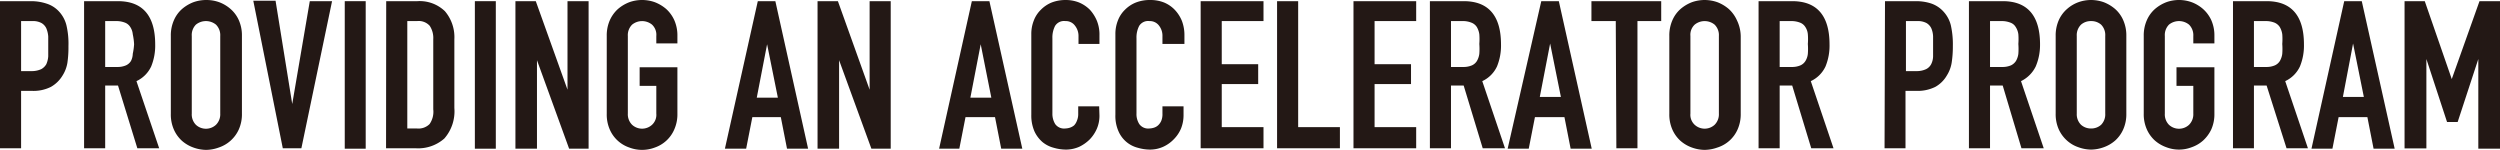
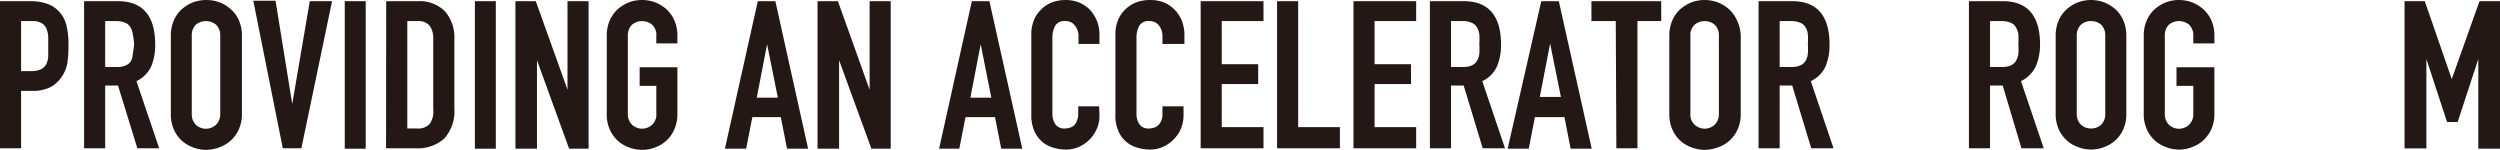
<svg xmlns="http://www.w3.org/2000/svg" viewBox="0 0 169.47 10.14">
  <defs>
    <style>.cls-1{fill:#231815;}</style>
  </defs>
  <g id="レイヤー_2" data-name="レイヤー 2">
    <g id="内容">
      <path class="cls-1" d="M0,.08H2.14a3.29,3.29,0,0,1,1,.16A1.93,1.93,0,0,1,4,.78a2.12,2.12,0,0,1,.5.92,5.41,5.41,0,0,1,.14,1.42,7.33,7.33,0,0,1-.07,1.13,2.31,2.31,0,0,1-.33.87,2.16,2.16,0,0,1-.79.77,2.62,2.62,0,0,1-1.28.27H1.43v3.89H0ZM1.43,4.82h.68a1.55,1.55,0,0,0,.68-.13.88.88,0,0,0,.35-.34,1.58,1.58,0,0,0,.13-.53c0-.2,0-.43,0-.68s0-.46,0-.67a1.78,1.78,0,0,0-.13-.55.82.82,0,0,0-.33-.36,1.22,1.22,0,0,0-.64-.13H1.43Z" />
      <path class="cls-1" d="M5.7.08H8c1.68,0,2.52,1,2.52,2.93a3.71,3.71,0,0,1-.27,1.49,2.06,2.06,0,0,1-1,1l1.54,4.55H9.31L8,5.8H7.13v4.25H5.7ZM7.13,4.54h.81a1.43,1.43,0,0,0,.6-.11.77.77,0,0,0,.34-.3A1.14,1.14,0,0,0,9,3.65,4.36,4.36,0,0,0,9.09,3,4.23,4.23,0,0,0,9,2.32a1.06,1.06,0,0,0-.17-.49.73.73,0,0,0-.37-.3,1.6,1.6,0,0,0-.63-.1H7.13Z" />
      <path class="cls-1" d="M11.58,2.44a2.55,2.55,0,0,1,.21-1.07,2.16,2.16,0,0,1,.55-.76,2.63,2.63,0,0,1,.77-.46A2.6,2.6,0,0,1,14,0a2.55,2.55,0,0,1,.86.15,2.5,2.5,0,0,1,.77.46,2.18,2.18,0,0,1,.56.76,2.55,2.55,0,0,1,.21,1.07V7.7a2.52,2.52,0,0,1-.21,1.07A2.27,2.27,0,0,1,14.83,10a2.57,2.57,0,0,1-.86.16,2.61,2.61,0,0,1-.86-.16,2.4,2.4,0,0,1-.77-.45,2.25,2.25,0,0,1-.55-.76,2.52,2.52,0,0,1-.21-1.07ZM13,7.7a1,1,0,0,0,.28.76,1,1,0,0,0,1.36,0,1,1,0,0,0,.29-.76V2.44a1,1,0,0,0-.29-.77,1.08,1.08,0,0,0-1.36,0,1,1,0,0,0-.28.77Z" />
      <path class="cls-1" d="M20.43,10.05H19.17l-2-10h1.51l1.13,7h0L21,.08h1.51Z" />
      <path class="cls-1" d="M23.37.08h1.42v10H23.37Z" />
      <path class="cls-1" d="M26.18.08h2.11a2.46,2.46,0,0,1,1.87.68,2.71,2.71,0,0,1,.64,1.9V7.32a2.8,2.8,0,0,1-.68,2.07,2.68,2.68,0,0,1-1.95.66h-2Zm1.43,8.63h.66a1.06,1.06,0,0,0,.85-.3,1.46,1.46,0,0,0,.25-1V2.66a1.49,1.49,0,0,0-.24-.91,1,1,0,0,0-.86-.32h-.66Z" />
      <path class="cls-1" d="M32.19.08h1.42v10H32.19Z" />
      <path class="cls-1" d="M34.94.08h1.38l2.15,6h0v-6h1.43v10H38.58l-2.18-6h0v6H34.94Z" />
      <path class="cls-1" d="M41.13,2.44a2.55,2.55,0,0,1,.21-1.07,2.29,2.29,0,0,1,.55-.76,2.63,2.63,0,0,1,.77-.46,2.57,2.57,0,0,1,1.73,0,2.63,2.63,0,0,1,.77.46,2.29,2.29,0,0,1,.55.76,2.55,2.55,0,0,1,.21,1.07v.5H44.49v-.5a.94.94,0,0,0-.29-.77,1.07,1.07,0,0,0-1.35,0,1,1,0,0,0-.29.77V7.7a1,1,0,0,0,.29.76,1,1,0,0,0,1.35,0,.92.92,0,0,0,.29-.76V5.82H43.36V4.56h2.56V7.7a2.52,2.52,0,0,1-.21,1.07A2.22,2.22,0,0,1,44.39,10a2.42,2.42,0,0,1-1.73,0,2.22,2.22,0,0,1-1.32-1.21,2.52,2.52,0,0,1-.21-1.07Z" />
      <path class="cls-1" d="M51.37.08h1.19l2.22,10H53.35l-.42-2.14H51l-.42,2.14H49.14ZM52,3h0l-.7,3.62h1.43Z" />
      <path class="cls-1" d="M55.42.08H56.8l2.15,6h0v-6h1.43v10H59.07l-2.19-6h0v6H55.42Z" />
      <path class="cls-1" d="M65.88.08h1.19l2.23,10H67.87l-.42-2.14h-2l-.42,2.14H63.66ZM66.48,3h0l-.7,3.62h1.42Z" />
      <path class="cls-1" d="M74.53,7.83a2.22,2.22,0,0,1-.17.88,2.44,2.44,0,0,1-.48.73,2.61,2.61,0,0,1-.72.51,2.26,2.26,0,0,1-.89.19,3,3,0,0,1-.83-.12,2,2,0,0,1-.76-.38,2.15,2.15,0,0,1-.55-.72,2.69,2.69,0,0,1-.22-1.14V2.3a2.46,2.46,0,0,1,.17-.91,2,2,0,0,1,.48-.73,2.18,2.18,0,0,1,.73-.49A2.63,2.63,0,0,1,72.24,0a2.46,2.46,0,0,1,.91.17,2.29,2.29,0,0,1,.73.49,2.58,2.58,0,0,1,.48.76,2.49,2.49,0,0,1,.17,1v.56H73.11V2.46a1.12,1.12,0,0,0-.24-.72.76.76,0,0,0-.65-.31.71.71,0,0,0-.7.33,1.7,1.7,0,0,0-.18.83v5.1a1.33,1.33,0,0,0,.19.72.74.74,0,0,0,.68.3,1.17,1.17,0,0,0,.3-.05.87.87,0,0,0,.3-.16A.89.89,0,0,0,73,8.19a1.16,1.16,0,0,0,.09-.49V7.21h1.42Z" />
      <path class="cls-1" d="M80.23,7.83a2.42,2.42,0,0,1-.17.88,2.29,2.29,0,0,1-.49.73,2.35,2.35,0,0,1-.72.51,2.18,2.18,0,0,1-.89.19,3,3,0,0,1-.82-.12,1.95,1.95,0,0,1-1.31-1.1,2.55,2.55,0,0,1-.22-1.14V2.3a2.46,2.46,0,0,1,.17-.91,2,2,0,0,1,.48-.73A2.18,2.18,0,0,1,77,.17a2.63,2.63,0,0,1,1-.17,2.49,2.49,0,0,1,.91.17,2.14,2.14,0,0,1,.72.49,2.42,2.42,0,0,1,.49.76,2.69,2.69,0,0,1,.17,1v.56H78.8V2.46a1.11,1.11,0,0,0-.23-.72.77.77,0,0,0-.65-.31.71.71,0,0,0-.7.33,1.7,1.7,0,0,0-.18.83v5.1a1.25,1.25,0,0,0,.19.72.74.74,0,0,0,.68.3,1.17,1.17,0,0,0,.3-.05.75.75,0,0,0,.29-.16.91.91,0,0,0,.22-.31,1.17,1.17,0,0,0,.08-.49V7.21h1.43Z" />
      <path class="cls-1" d="M81.39.08h4.26V1.43H82.82V4.35h2.47V5.7H82.82V8.62h2.83v1.43H81.39Z" />
      <path class="cls-1" d="M86.57.08H88V8.62h2.83v1.43H86.57Z" />
      <path class="cls-1" d="M91.75.08H96V1.43H93.18V4.35h2.47V5.7H93.18V8.62H96v1.43H91.75Z" />
      <path class="cls-1" d="M96.93.08h2.3c1.68,0,2.52,1,2.52,2.93a3.71,3.71,0,0,1-.27,1.49,2.06,2.06,0,0,1-1,1l1.54,4.55h-1.51L99.22,5.8h-.86v4.25H96.93Zm1.43,4.46h.81a1.45,1.45,0,0,0,.61-.11.77.77,0,0,0,.34-.3,1.29,1.29,0,0,0,.16-.48,4.47,4.47,0,0,0,0-.67,4.33,4.33,0,0,0,0-.66,1.35,1.35,0,0,0-.17-.49.76.76,0,0,0-.38-.3,1.53,1.53,0,0,0-.63-.1h-.74Z" />
      <path class="cls-1" d="M104.48.08h1.19l2.23,10h-1.43l-.42-2.14h-2l-.42,2.14h-1.43Zm.6,2.87h0l-.7,3.62h1.43Z" />
      <path class="cls-1" d="M109.53,1.43h-1.65V.08h4.73V1.43H111v8.62h-1.43Z" />
      <path class="cls-1" d="M113.16,2.44a2.55,2.55,0,0,1,.21-1.07,2.16,2.16,0,0,1,.55-.76,2.63,2.63,0,0,1,.77-.46,2.6,2.6,0,0,1,.86-.15,2.65,2.65,0,0,1,.87.15,2.63,2.63,0,0,1,.77.46,2.29,2.29,0,0,1,.55.76A2.55,2.55,0,0,1,118,2.44V7.7a2.52,2.52,0,0,1-.21,1.07A2.22,2.22,0,0,1,116.42,10a2.67,2.67,0,0,1-.87.16,2.61,2.61,0,0,1-.86-.16,2.4,2.4,0,0,1-.77-.45,2.25,2.25,0,0,1-.55-.76,2.52,2.52,0,0,1-.21-1.07Zm1.43,5.26a.92.92,0,0,0,.29.76,1,1,0,0,0,1.35,0,1,1,0,0,0,.29-.76V2.44a1,1,0,0,0-.29-.77,1.07,1.07,0,0,0-1.35,0,.94.94,0,0,0-.29.77Z" />
      <path class="cls-1" d="M119.21.08h2.29c1.68,0,2.52,1,2.52,2.93a3.71,3.71,0,0,1-.27,1.49,2.06,2.06,0,0,1-1,1l1.54,4.55h-1.51L121.49,5.8h-.85v4.25h-1.43Zm1.43,4.46h.81a1.43,1.43,0,0,0,.6-.11.77.77,0,0,0,.34-.3,1.14,1.14,0,0,0,.16-.48,4.36,4.36,0,0,0,0-.67,4.23,4.23,0,0,0,0-.66,1.06,1.06,0,0,0-.17-.49.73.73,0,0,0-.37-.3,1.6,1.6,0,0,0-.63-.1h-.74Z" />
-       <path class="cls-1" d="M127.78.08h2.14a3.23,3.23,0,0,1,1,.16,2,2,0,0,1,.82.54,2.12,2.12,0,0,1,.5.92,5.88,5.88,0,0,1,.14,1.42,7.2,7.2,0,0,1-.08,1.13,2.31,2.31,0,0,1-.33.87,2.06,2.06,0,0,1-.78.77,2.69,2.69,0,0,1-1.29.27h-.73v3.89h-1.42Zm1.42,4.74h.69a1.5,1.5,0,0,0,.67-.13.77.77,0,0,0,.35-.34,1.22,1.22,0,0,0,.13-.53c0-.2,0-.43,0-.68s0-.46,0-.67a1.53,1.53,0,0,0-.12-.55.82.82,0,0,0-.33-.36,1.25,1.25,0,0,0-.64-.13h-.75Z" />
      <path class="cls-1" d="M133.47.08h2.3c1.68,0,2.52,1,2.52,2.93A3.71,3.71,0,0,1,138,4.5a2.15,2.15,0,0,1-1,1l1.54,4.55h-1.51L135.76,5.8h-.86v4.25h-1.43Zm1.43,4.46h.81a1.45,1.45,0,0,0,.61-.11.83.83,0,0,0,.34-.3,1.29,1.29,0,0,0,.16-.48,4.47,4.47,0,0,0,0-.67,4.33,4.33,0,0,0,0-.66,1.19,1.19,0,0,0-.18-.49.69.69,0,0,0-.37-.3,1.6,1.6,0,0,0-.63-.1h-.74Z" />
      <path class="cls-1" d="M139.35,2.44a2.55,2.55,0,0,1,.21-1.07,2.18,2.18,0,0,1,.56-.76,2.39,2.39,0,0,1,.77-.46,2.55,2.55,0,0,1,.86-.15,2.6,2.6,0,0,1,.86.15,2.63,2.63,0,0,1,.77.46,2.16,2.16,0,0,1,.55.76,2.55,2.55,0,0,1,.21,1.07V7.7a2.52,2.52,0,0,1-.21,1.07,2.25,2.25,0,0,1-.55.76,2.4,2.4,0,0,1-.77.45,2.61,2.61,0,0,1-.86.16,2.57,2.57,0,0,1-.86-.16,2.2,2.2,0,0,1-.77-.45,2.28,2.28,0,0,1-.56-.76,2.52,2.52,0,0,1-.21-1.07Zm1.43,5.26a1,1,0,0,0,.29.76,1,1,0,0,0,.68.25,1,1,0,0,0,.68-.25,1,1,0,0,0,.28-.76V2.44a1,1,0,0,0-.28-.77,1,1,0,0,0-.68-.24,1,1,0,0,0-.68.24,1,1,0,0,0-.29.77Z" />
      <path class="cls-1" d="M145.32,2.44a2.55,2.55,0,0,1,.21-1.07,2.16,2.16,0,0,1,.55-.76,2.63,2.63,0,0,1,.77-.46,2.54,2.54,0,0,1,1.72,0,2.5,2.5,0,0,1,.77.46,2.31,2.31,0,0,1,.56.76,2.55,2.55,0,0,1,.21,1.07v.5h-1.43v-.5a1,1,0,0,0-.29-.77,1.08,1.08,0,0,0-1.36,0,1,1,0,0,0-.28.77V7.7a1,1,0,0,0,.28.76,1,1,0,0,0,1.36,0,1,1,0,0,0,.29-.76V5.82h-1.14V4.56h2.57V7.7a2.52,2.52,0,0,1-.21,1.07,2.42,2.42,0,0,1-.56.76,2.3,2.3,0,0,1-.77.45,2.39,2.39,0,0,1-1.72,0,2.4,2.4,0,0,1-.77-.45,2.25,2.25,0,0,1-.55-.76,2.52,2.52,0,0,1-.21-1.07Z" />
-       <path class="cls-1" d="M151.37.08h2.29c1.68,0,2.52,1,2.52,2.93a3.71,3.71,0,0,1-.27,1.49,2.06,2.06,0,0,1-1,1l1.54,4.55H155L153.65,5.8h-.86v4.25h-1.42Zm1.42,4.46h.82a1.43,1.43,0,0,0,.6-.11.77.77,0,0,0,.34-.3,1.29,1.29,0,0,0,.16-.48,4.47,4.47,0,0,0,0-.67,4.33,4.33,0,0,0,0-.66,1.35,1.35,0,0,0-.17-.49.78.78,0,0,0-.37-.3,1.6,1.6,0,0,0-.63-.1h-.75Z" />
-       <path class="cls-1" d="M158.91.08h1.19l2.23,10H160.9l-.42-2.14h-1.95l-.42,2.14h-1.42Zm.6,2.87h0l-.69,3.62h1.42Z" />
      <path class="cls-1" d="M163,.08h1.37l1.83,5.28h0L168.08.08h1.39v10H168V4h0L166.6,8.27h-.72L164.48,4h0v6.06H163Z" />
    </g>
  </g>
</svg>